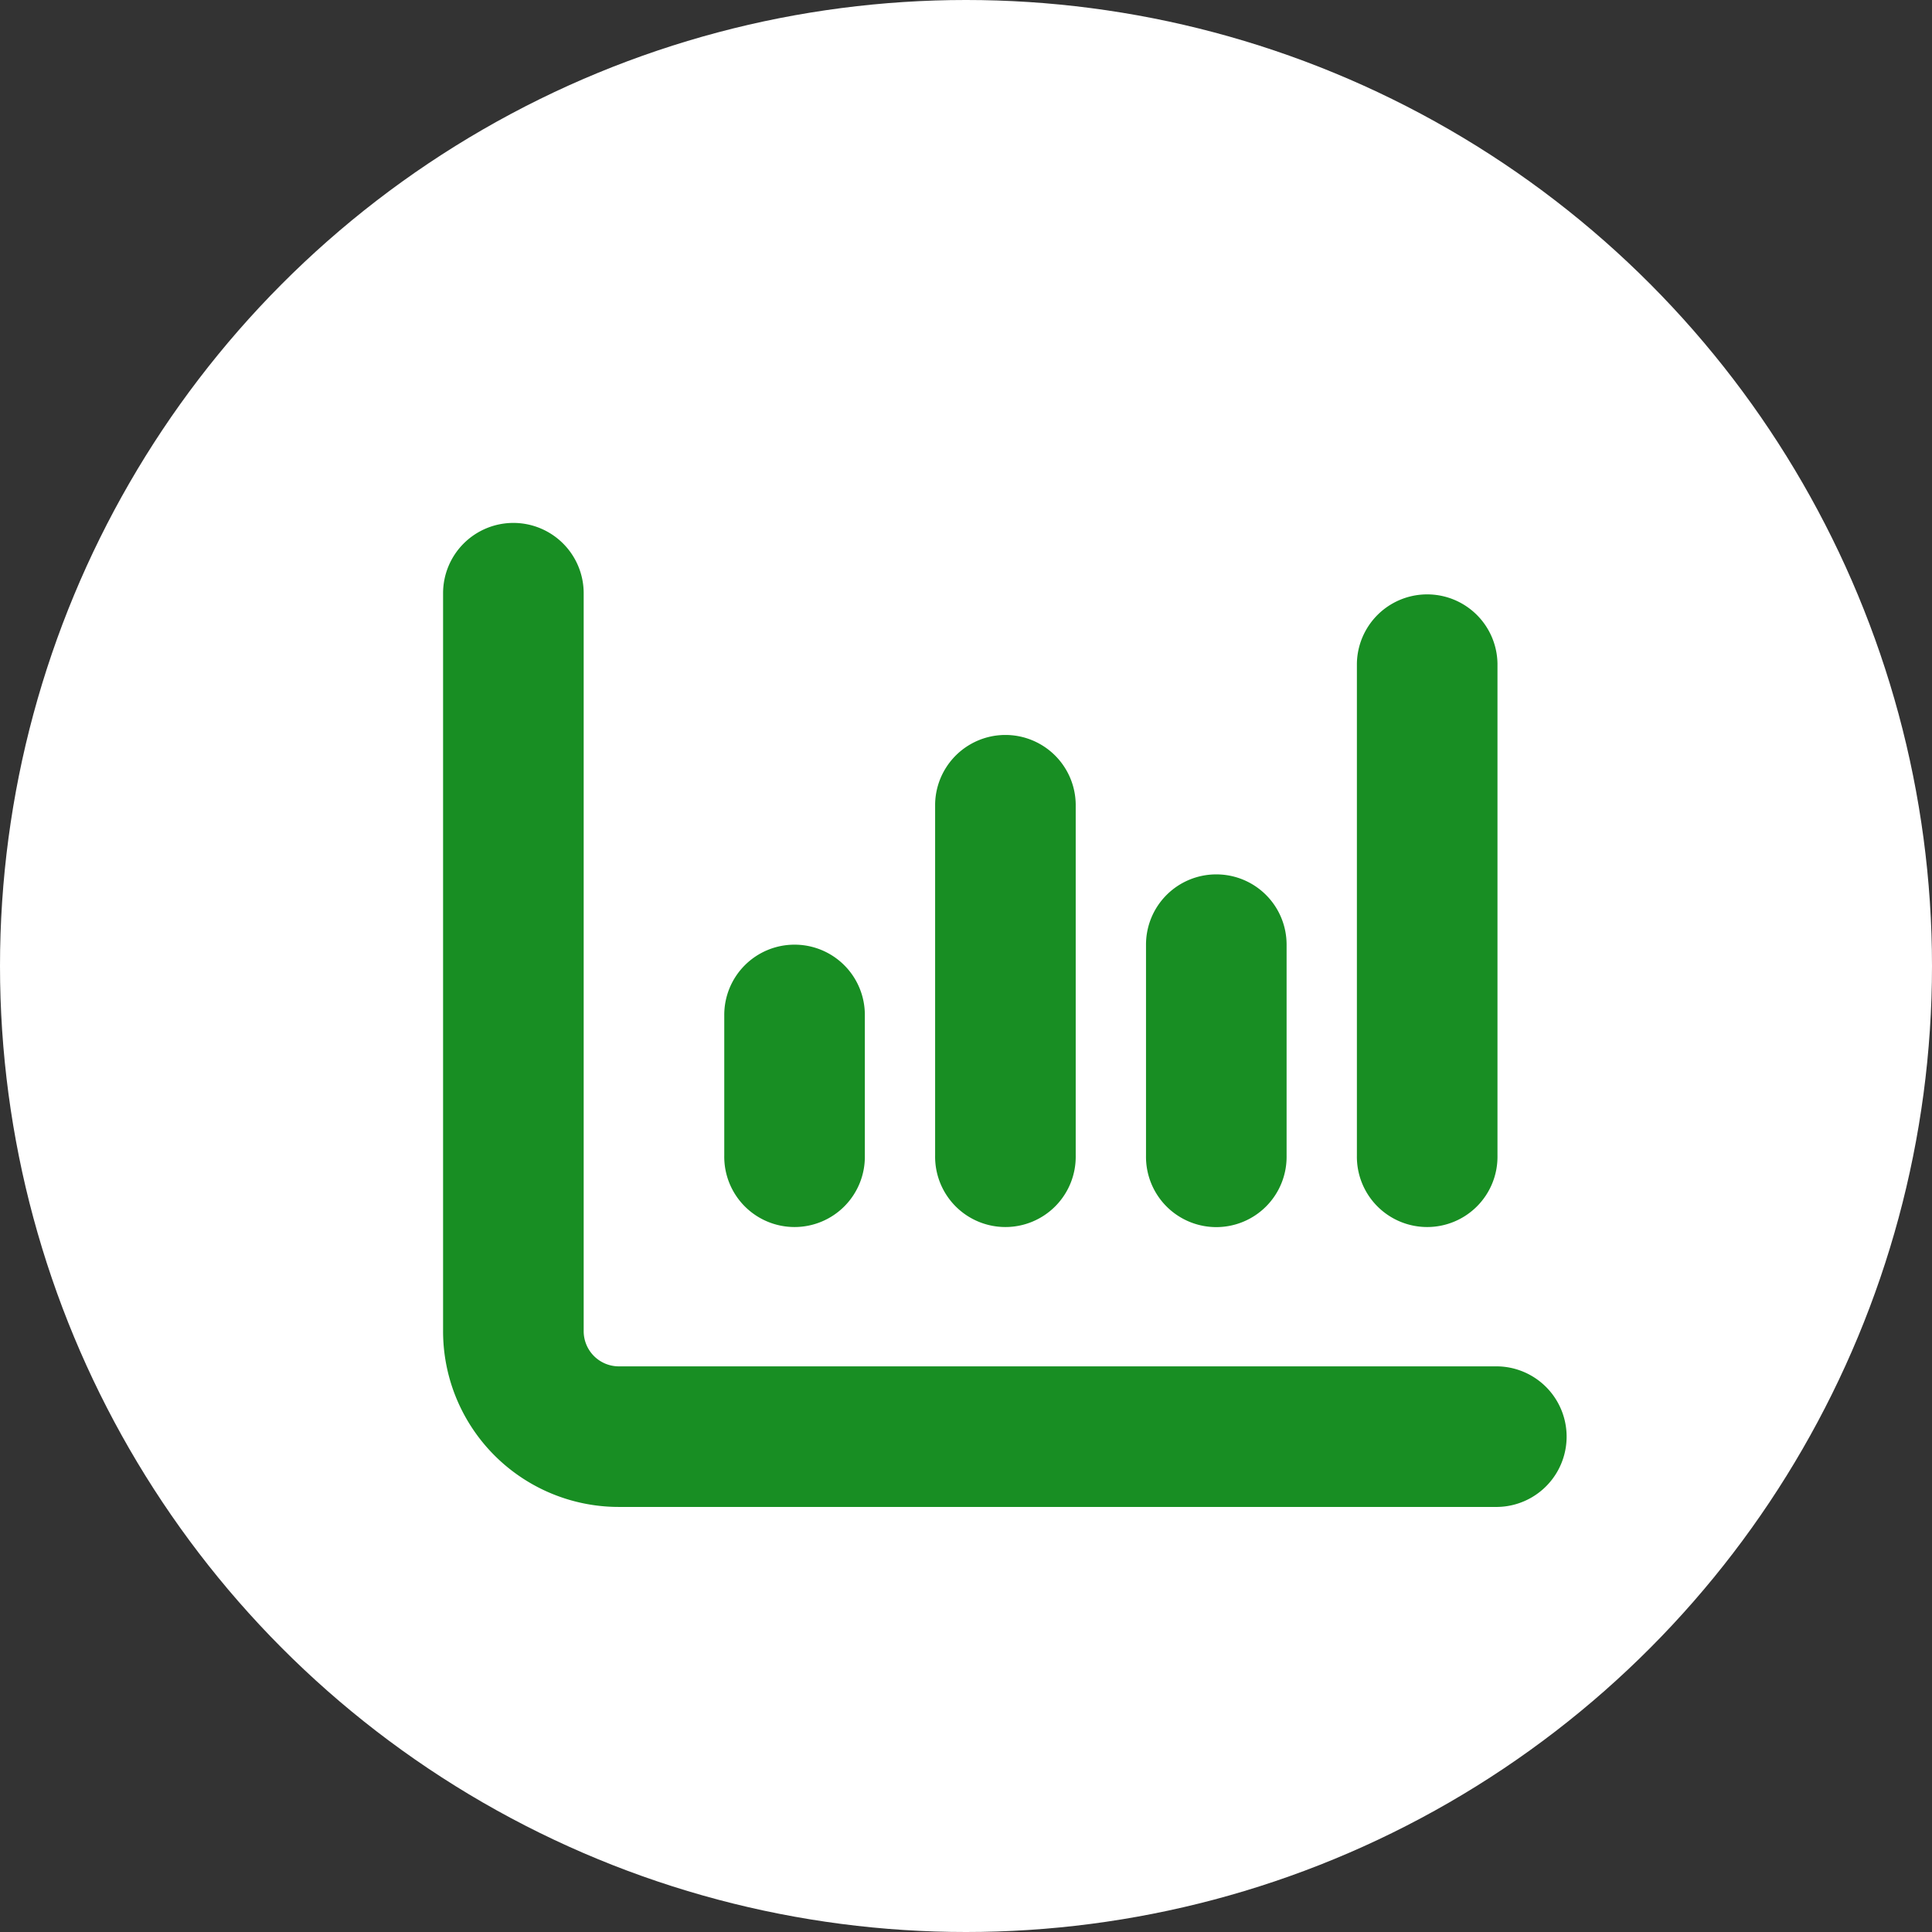
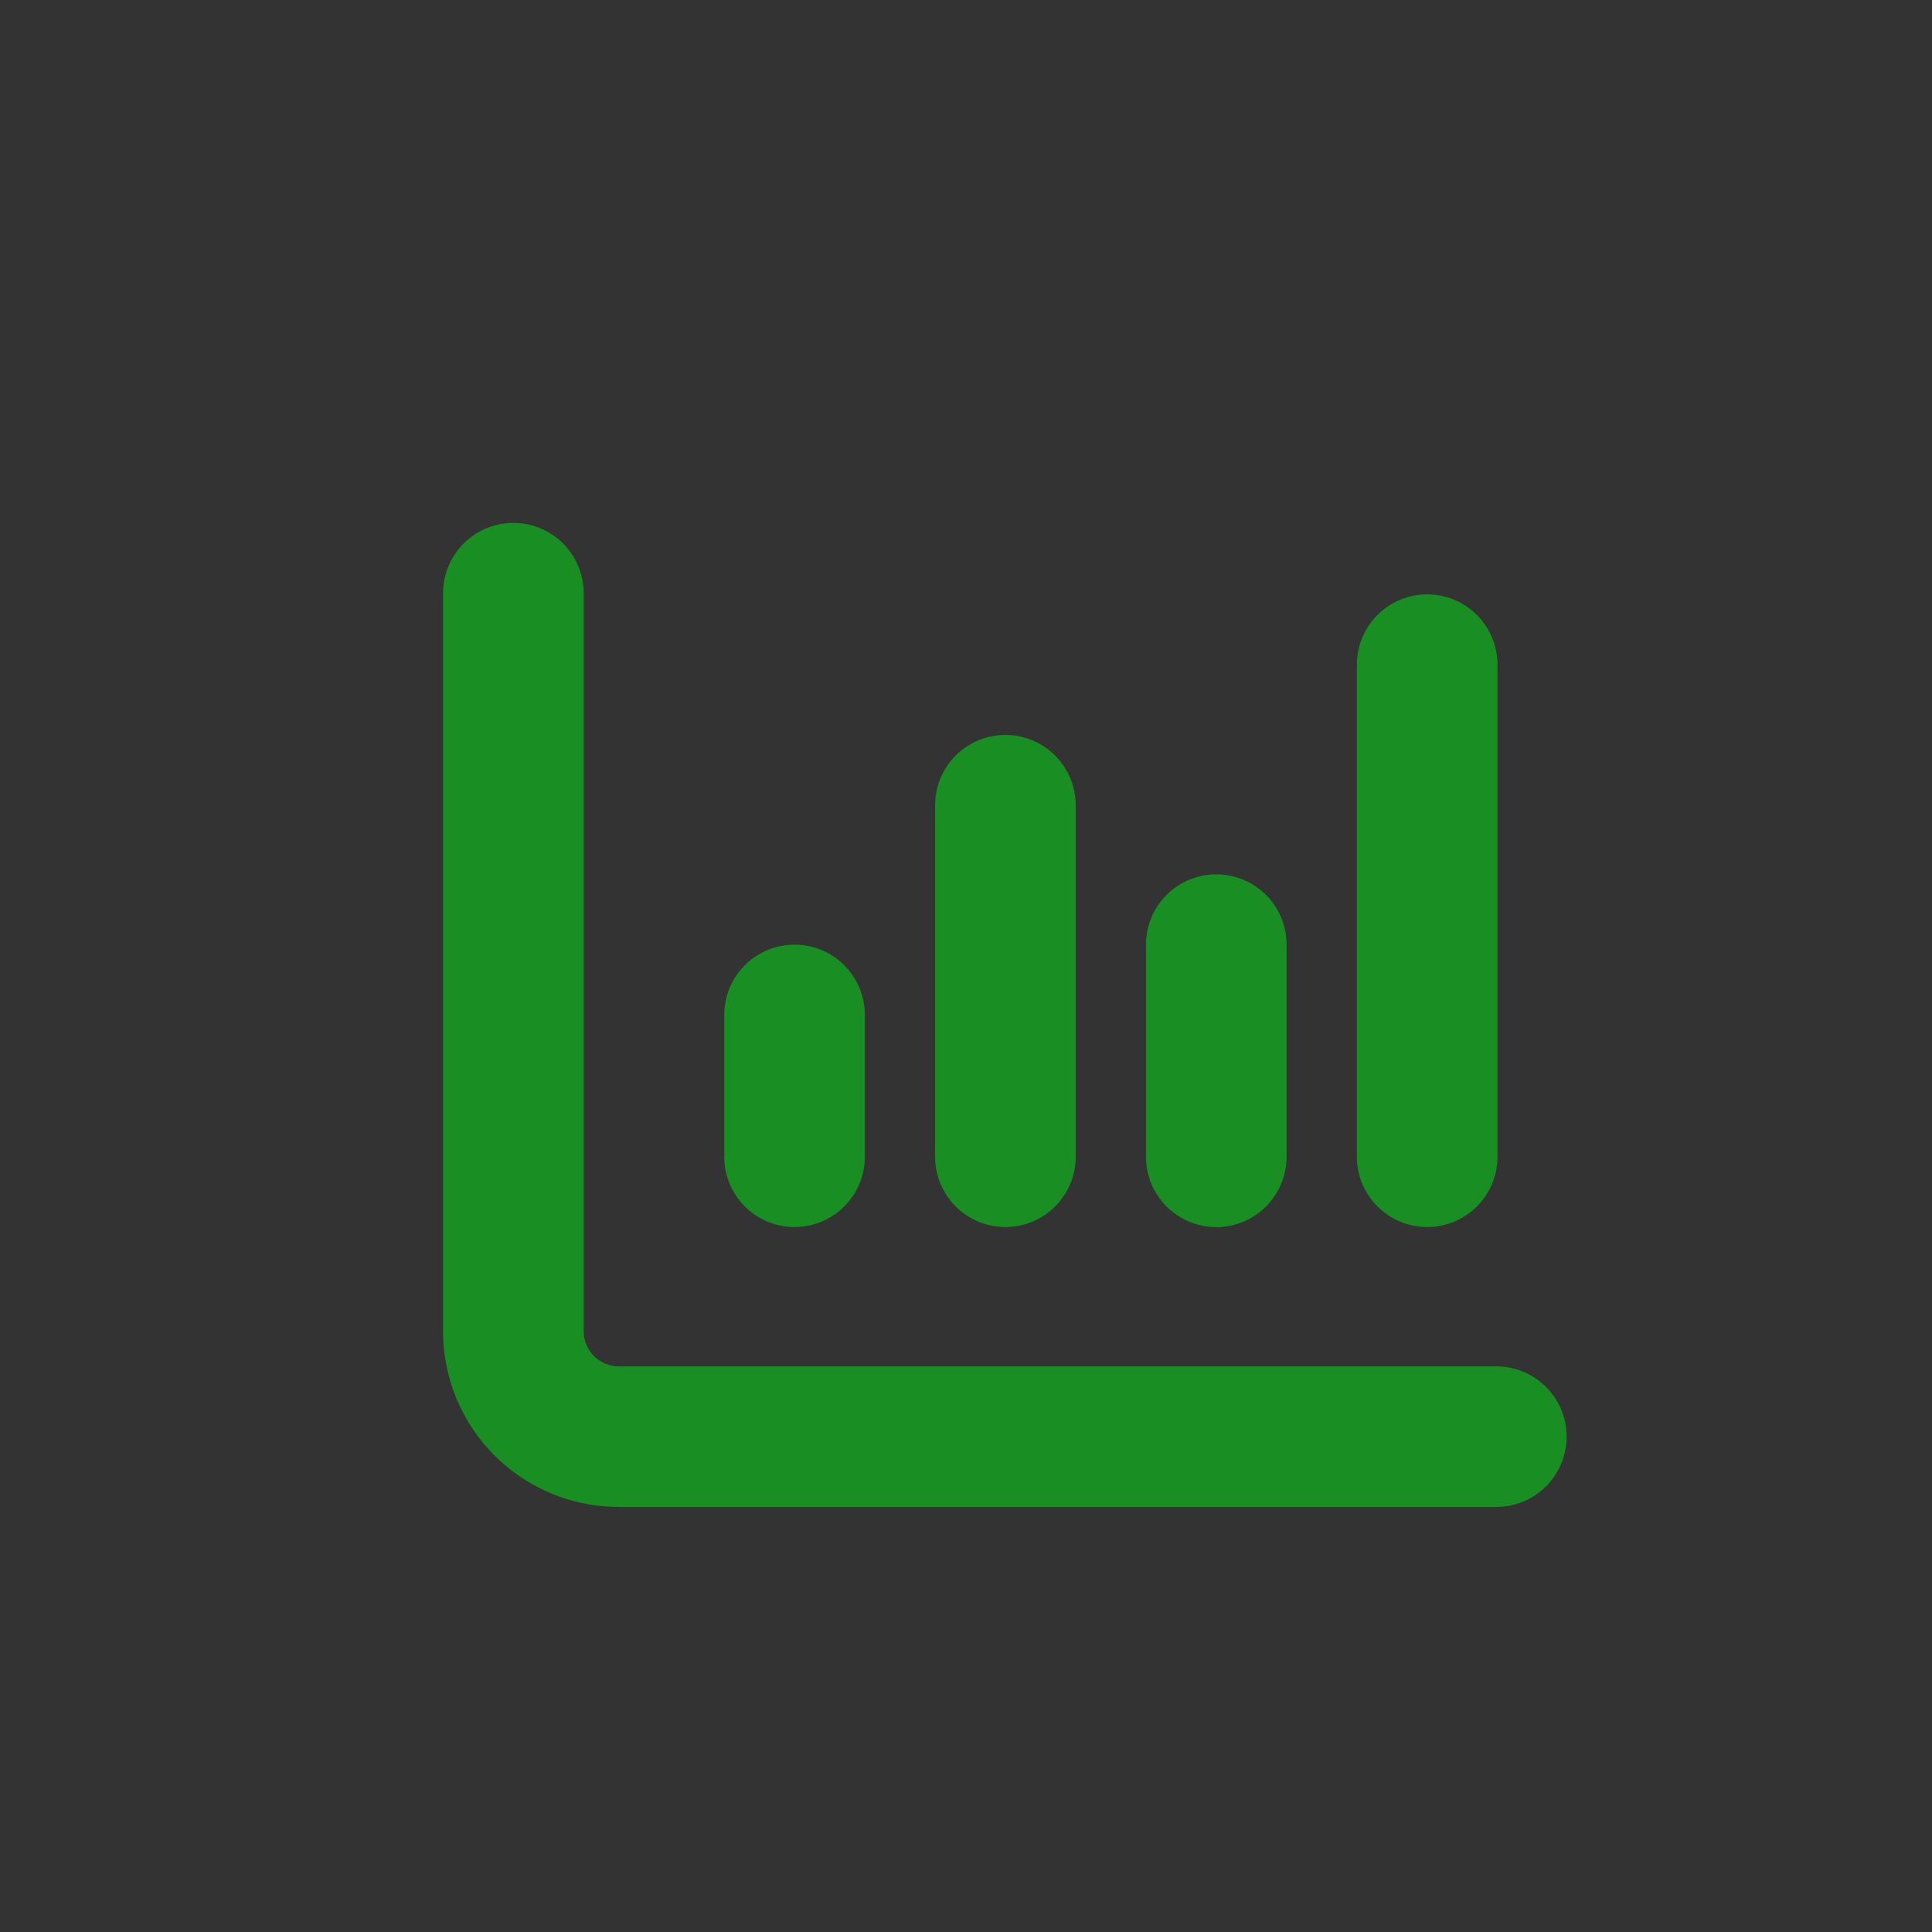
<svg xmlns="http://www.w3.org/2000/svg" width="98" height="98" viewBox="0 0 98 98">
  <rect x="0" y="0" width="98" height="98" fill="#333333" stroke="none" />
  <g id="point-04" transform="translate(-1269 -3515)">
-     <circle id="楕円形_145" data-name="楕円形 145" cx="49" cy="49" r="49" transform="translate(1269 3515)" fill="#fff" />
    <path id="chart-column-solid" d="M3.566,32a3.566,3.566,0,0,1,3.566,3.566V73a1.785,1.785,0,0,0,1.783,1.783h44.57a3.566,3.566,0,0,1,0,7.131H8.914A8.913,8.913,0,0,1,0,73V35.566A3.566,3.566,0,0,1,3.566,32ZM17.828,53.393a3.562,3.562,0,0,1,3.566,3.566V64.09a3.566,3.566,0,1,1-7.131,0V56.959A3.562,3.562,0,0,1,17.828,53.393ZM32.09,64.09a3.566,3.566,0,1,1-7.131,0V46.262a3.566,3.566,0,0,1,7.131,0Zm7.131-14.262a3.562,3.562,0,0,1,3.566,3.566v10.7a3.566,3.566,0,1,1-7.131,0v-10.7A3.562,3.562,0,0,1,39.221,49.828ZM53.484,64.09a3.566,3.566,0,1,1-7.131,0V39.131a3.566,3.566,0,0,1,7.131,0Z" transform="translate(1291.475 3509.525)" fill="#188e23" />
  </g>
</svg>